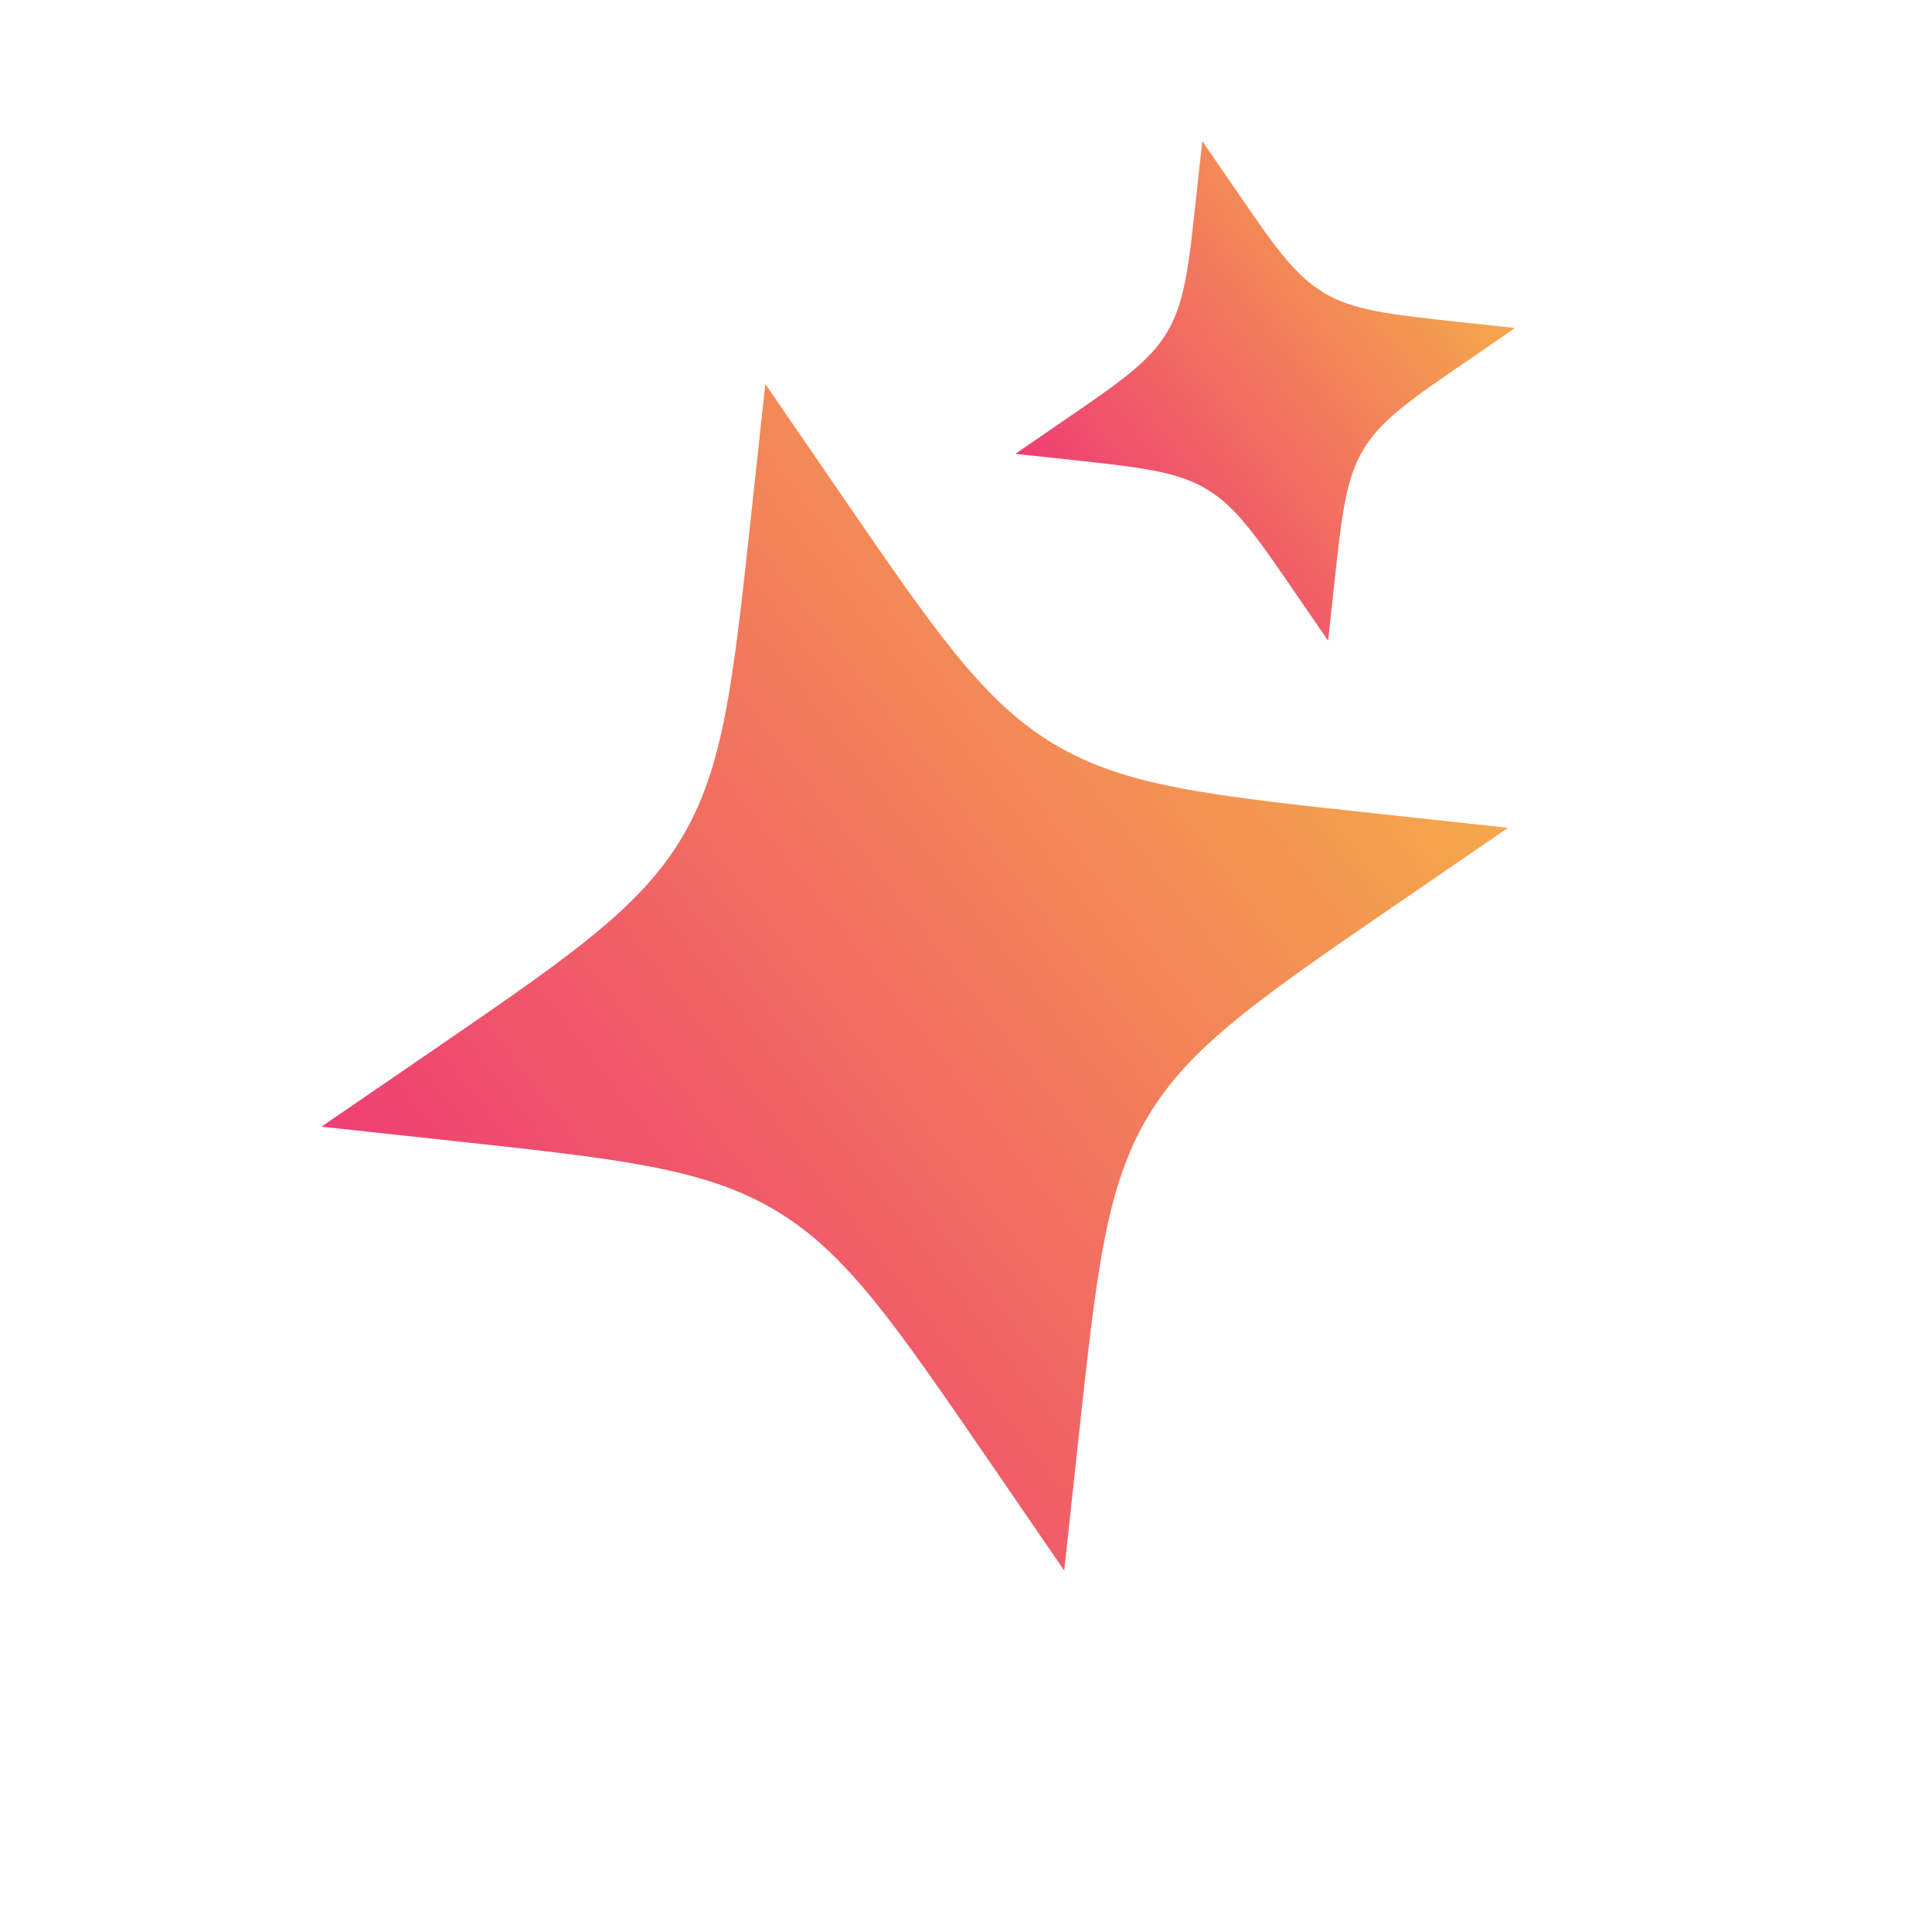
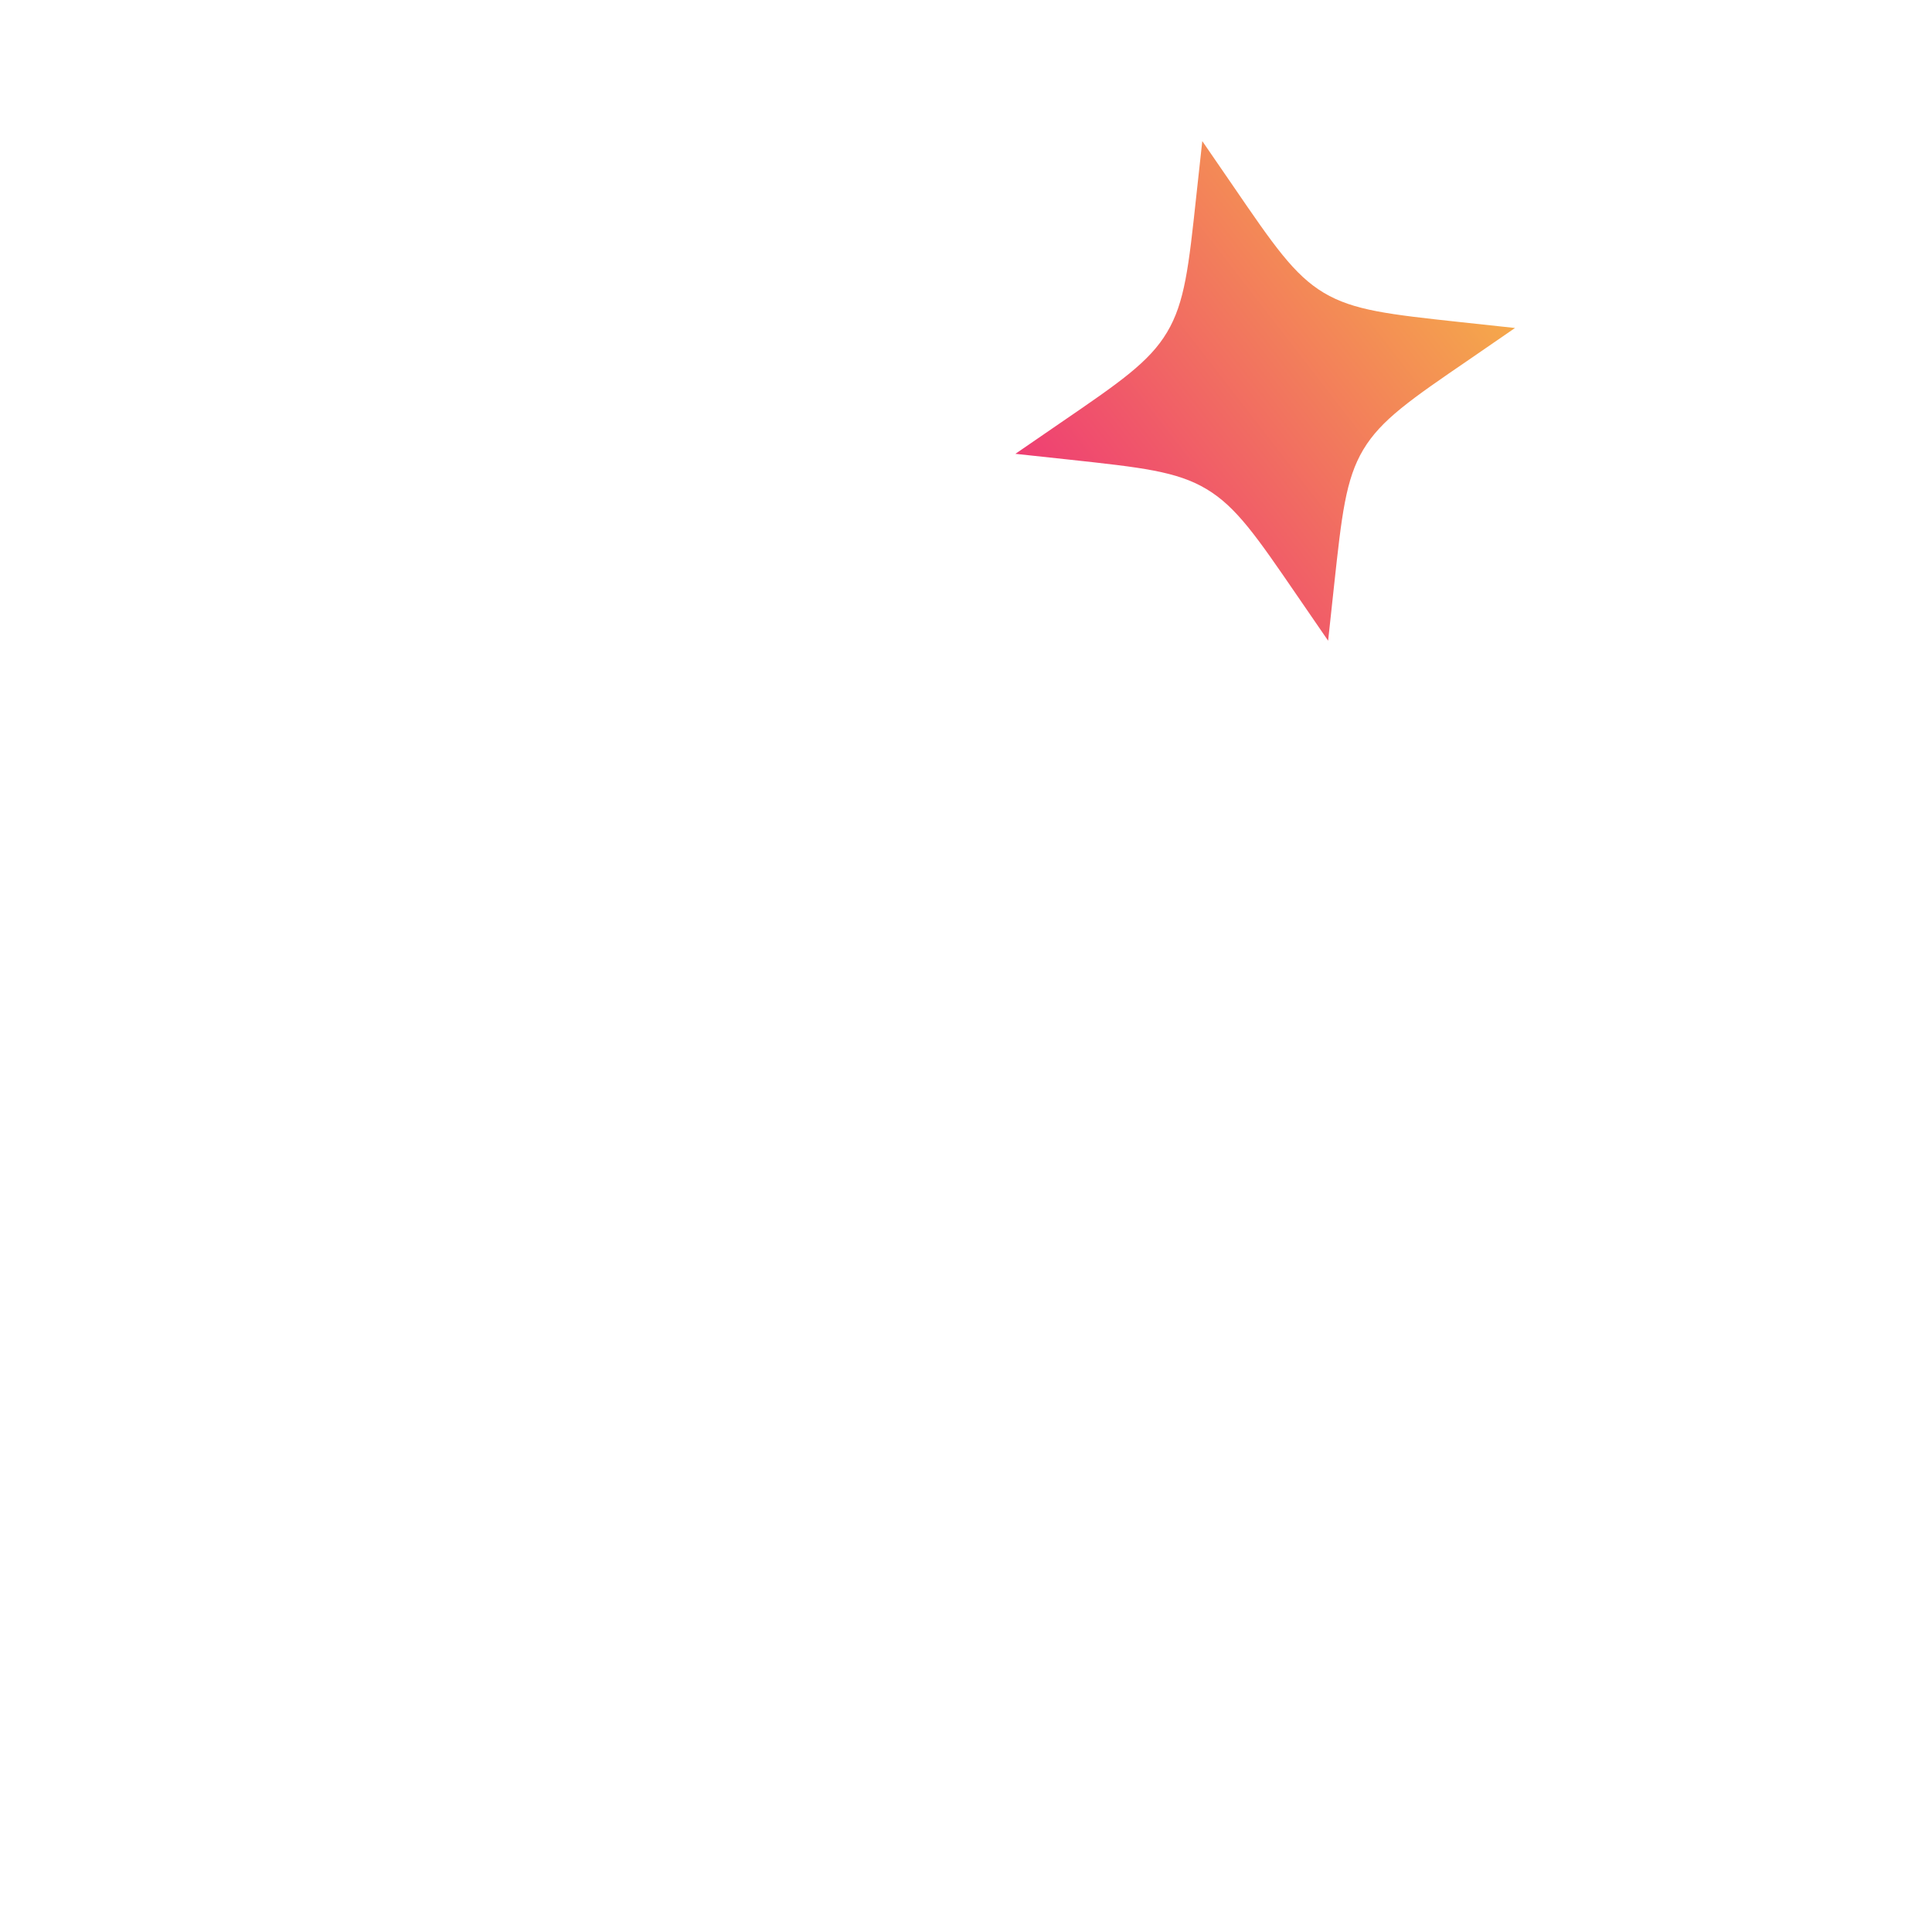
<svg xmlns="http://www.w3.org/2000/svg" width="30" height="30" viewBox="0 0 30 30" fill="none">
-   <path d="M11.884 5.963L11.667 7.968C11.383 10.598 11.242 11.913 10.585 13.012C9.928 14.111 8.838 14.859 6.656 16.354L4.992 17.495L6.998 17.712C9.628 17.996 10.943 18.139 12.042 18.795C13.14 19.45 13.888 20.542 15.384 22.724L16.525 24.387L16.742 22.381C17.026 19.752 17.169 18.436 17.824 17.338C18.48 16.239 19.572 15.491 21.753 13.995L23.417 12.854L21.411 12.637C18.782 12.354 17.467 12.212 16.368 11.555C15.269 10.899 14.521 9.808 13.025 7.626L11.884 5.963Z" fill="url(#paint0_linear_514_536)" />
  <path d="M18.669 2.191L18.577 3.035C18.458 4.143 18.398 4.697 18.122 5.159C17.846 5.622 17.386 5.937 16.467 6.566L15.767 7.047L16.612 7.138C17.719 7.258 18.273 7.318 18.734 7.594C19.197 7.87 19.512 8.33 20.142 9.249L20.623 9.949L20.714 9.105C20.834 7.997 20.894 7.443 21.169 6.982C21.446 6.519 21.905 6.204 22.825 5.575L23.525 5.093L22.68 5.002C21.573 4.882 21.019 4.822 20.557 4.547C20.094 4.27 19.779 3.81 19.15 2.891L18.669 2.191Z" fill="url(#paint1_linear_514_536)" />
  <defs>
    <linearGradient id="paint0_linear_514_536" x1="-3.646" y1="23.056" x2="26.977" y2="-0.68" gradientUnits="userSpaceOnUse">
      <stop stop-color="#EB008B" />
      <stop offset="1" stop-color="#F9EC31" />
    </linearGradient>
    <linearGradient id="paint1_linear_514_536" x1="12.13" y1="9.389" x2="25.023" y2="-0.605" gradientUnits="userSpaceOnUse">
      <stop stop-color="#EB008B" />
      <stop offset="1" stop-color="#F9EC31" />
    </linearGradient>
  </defs>
</svg>